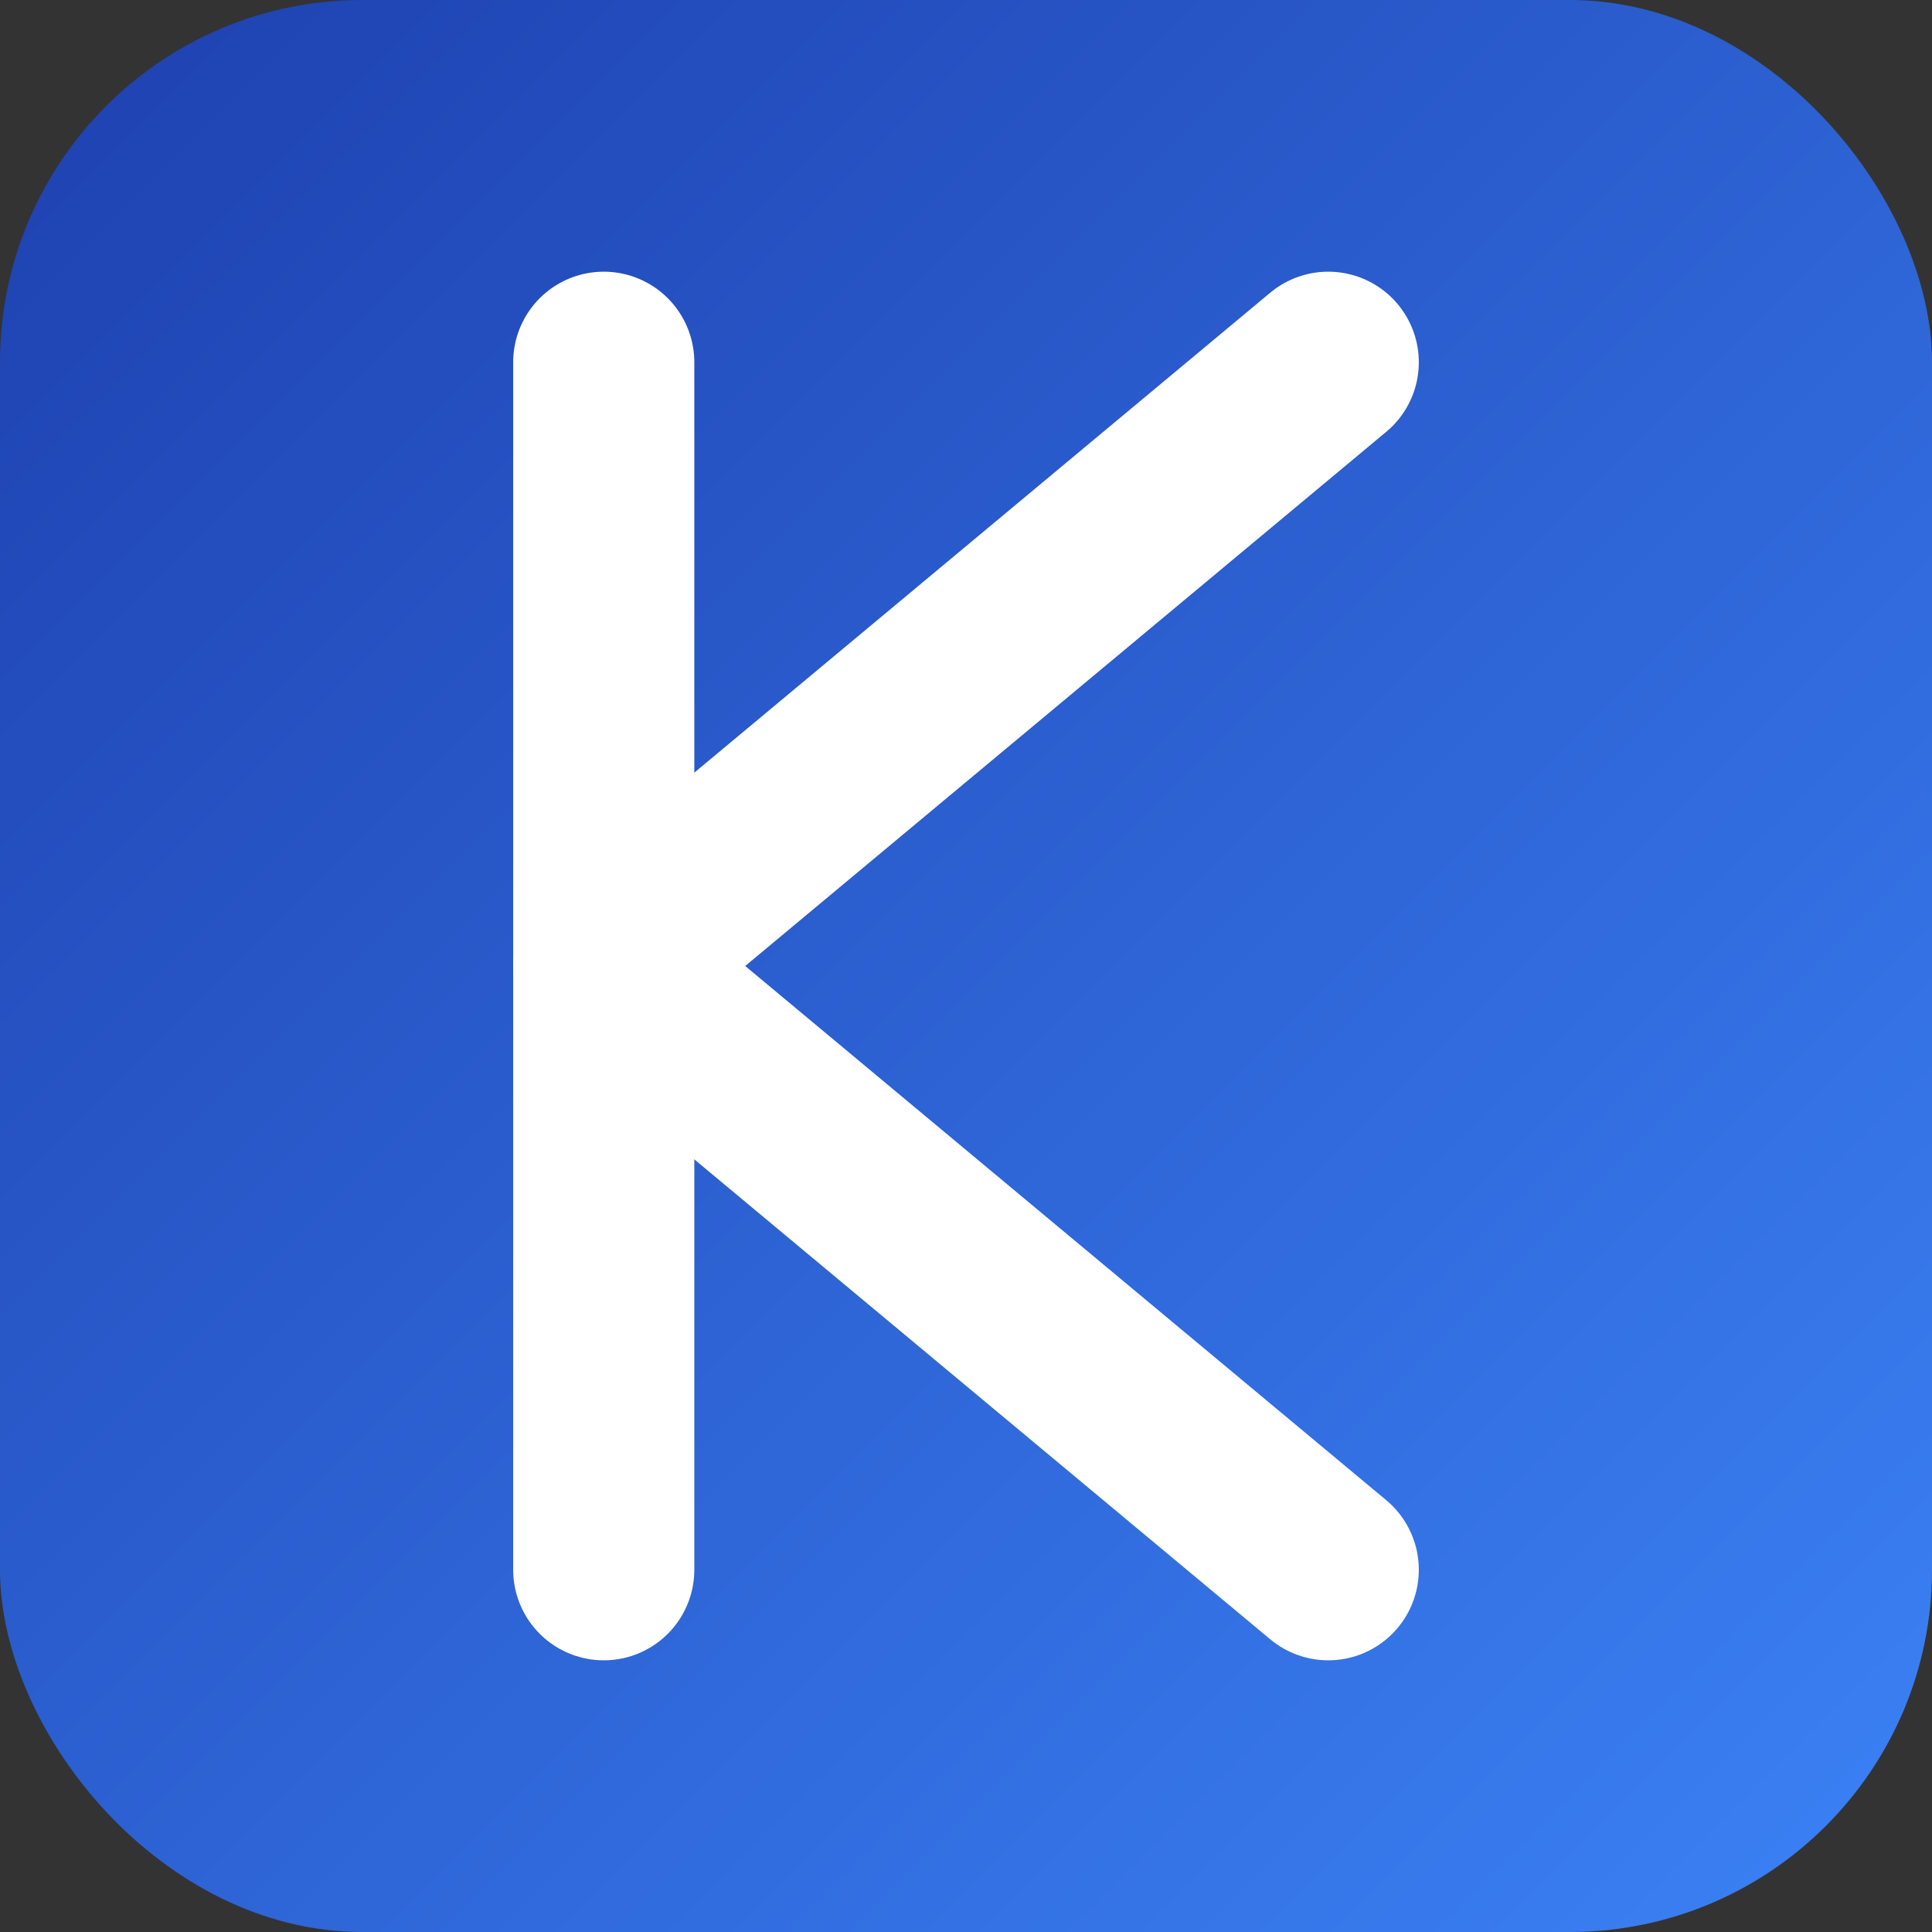
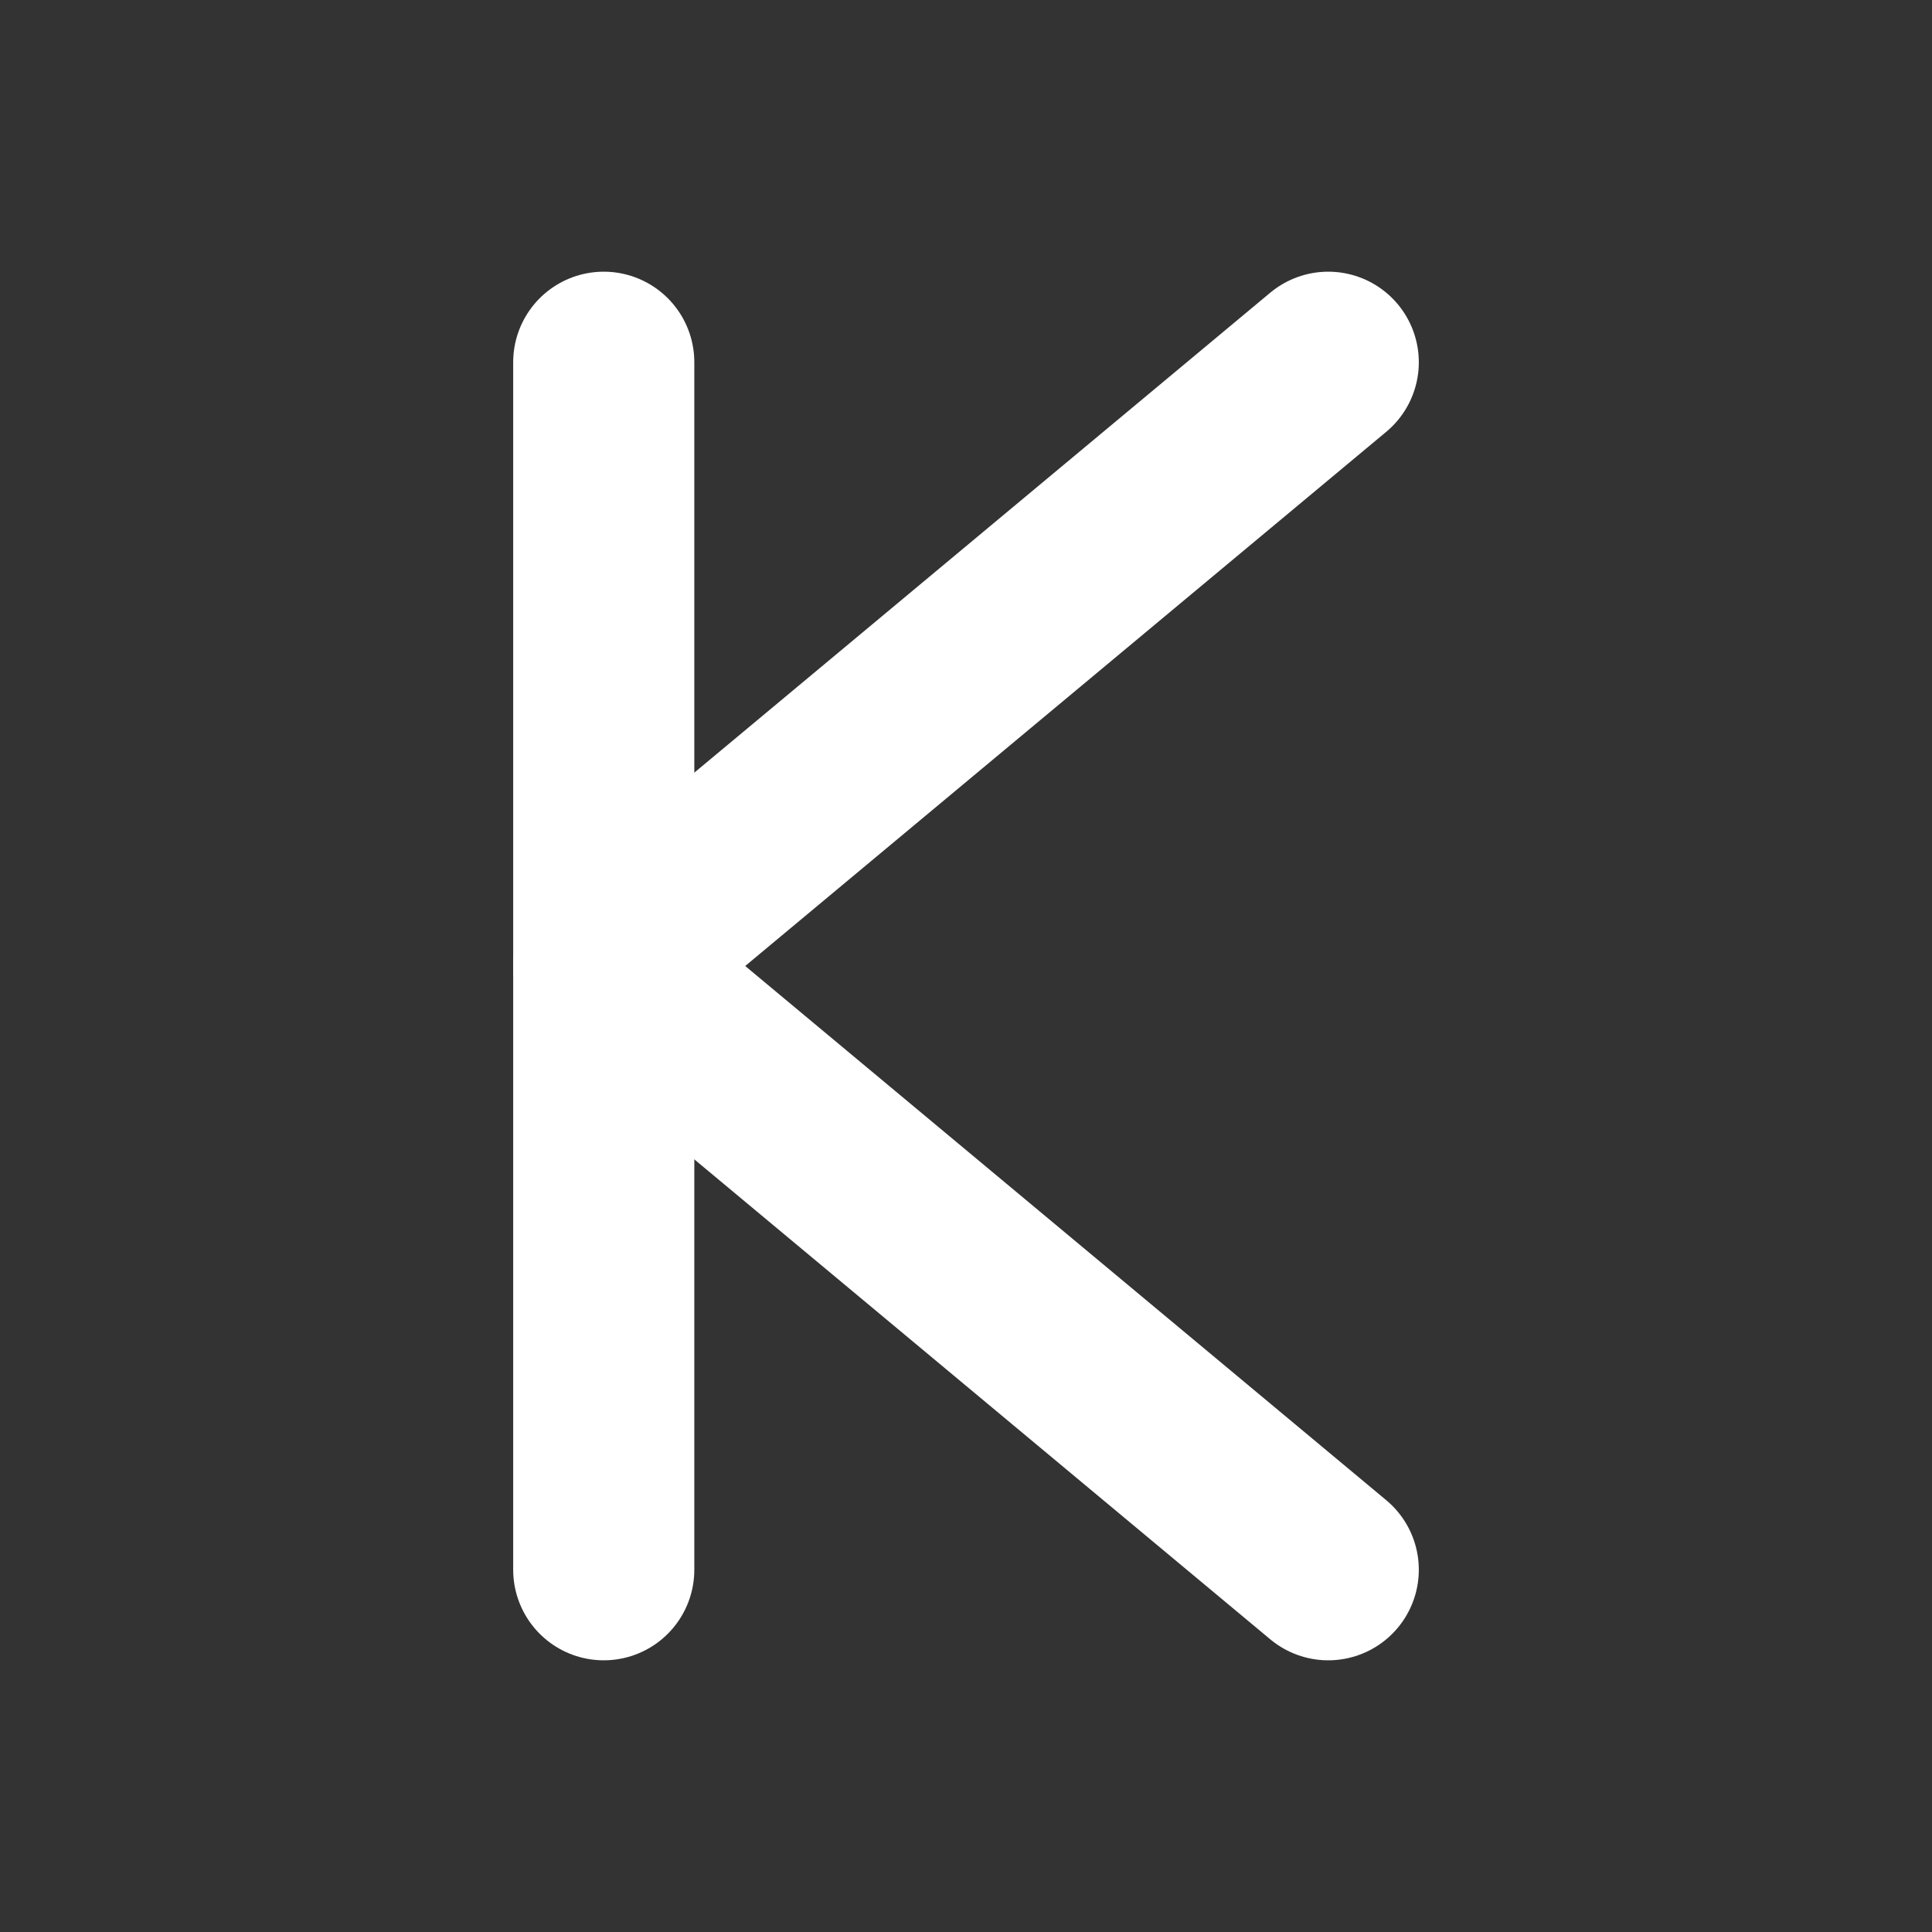
<svg xmlns="http://www.w3.org/2000/svg" width="32" height="32" viewBox="0 0 32 32" fill="none">
  <rect x="0" y="0" width="32" height="32" fill="#333333" stroke="none" />
-   <rect width="32" height="32" rx="6" fill="url(#gradient)" />
  <path d="M10 6V26" stroke="white" stroke-width="3" stroke-linecap="round" />
  <path d="M10 16L22 6" stroke="white" stroke-width="3" stroke-linecap="round" />
  <path d="M10 16L22 26" stroke="white" stroke-width="3" stroke-linecap="round" />
  <defs>
    <linearGradient id="gradient" x1="0" y1="0" x2="32" y2="32" gradientUnits="userSpaceOnUse">
      <stop offset="0%" stop-color="#1E40AF" />
      <stop offset="100%" stop-color="#3B82F6" />
    </linearGradient>
  </defs>
</svg>